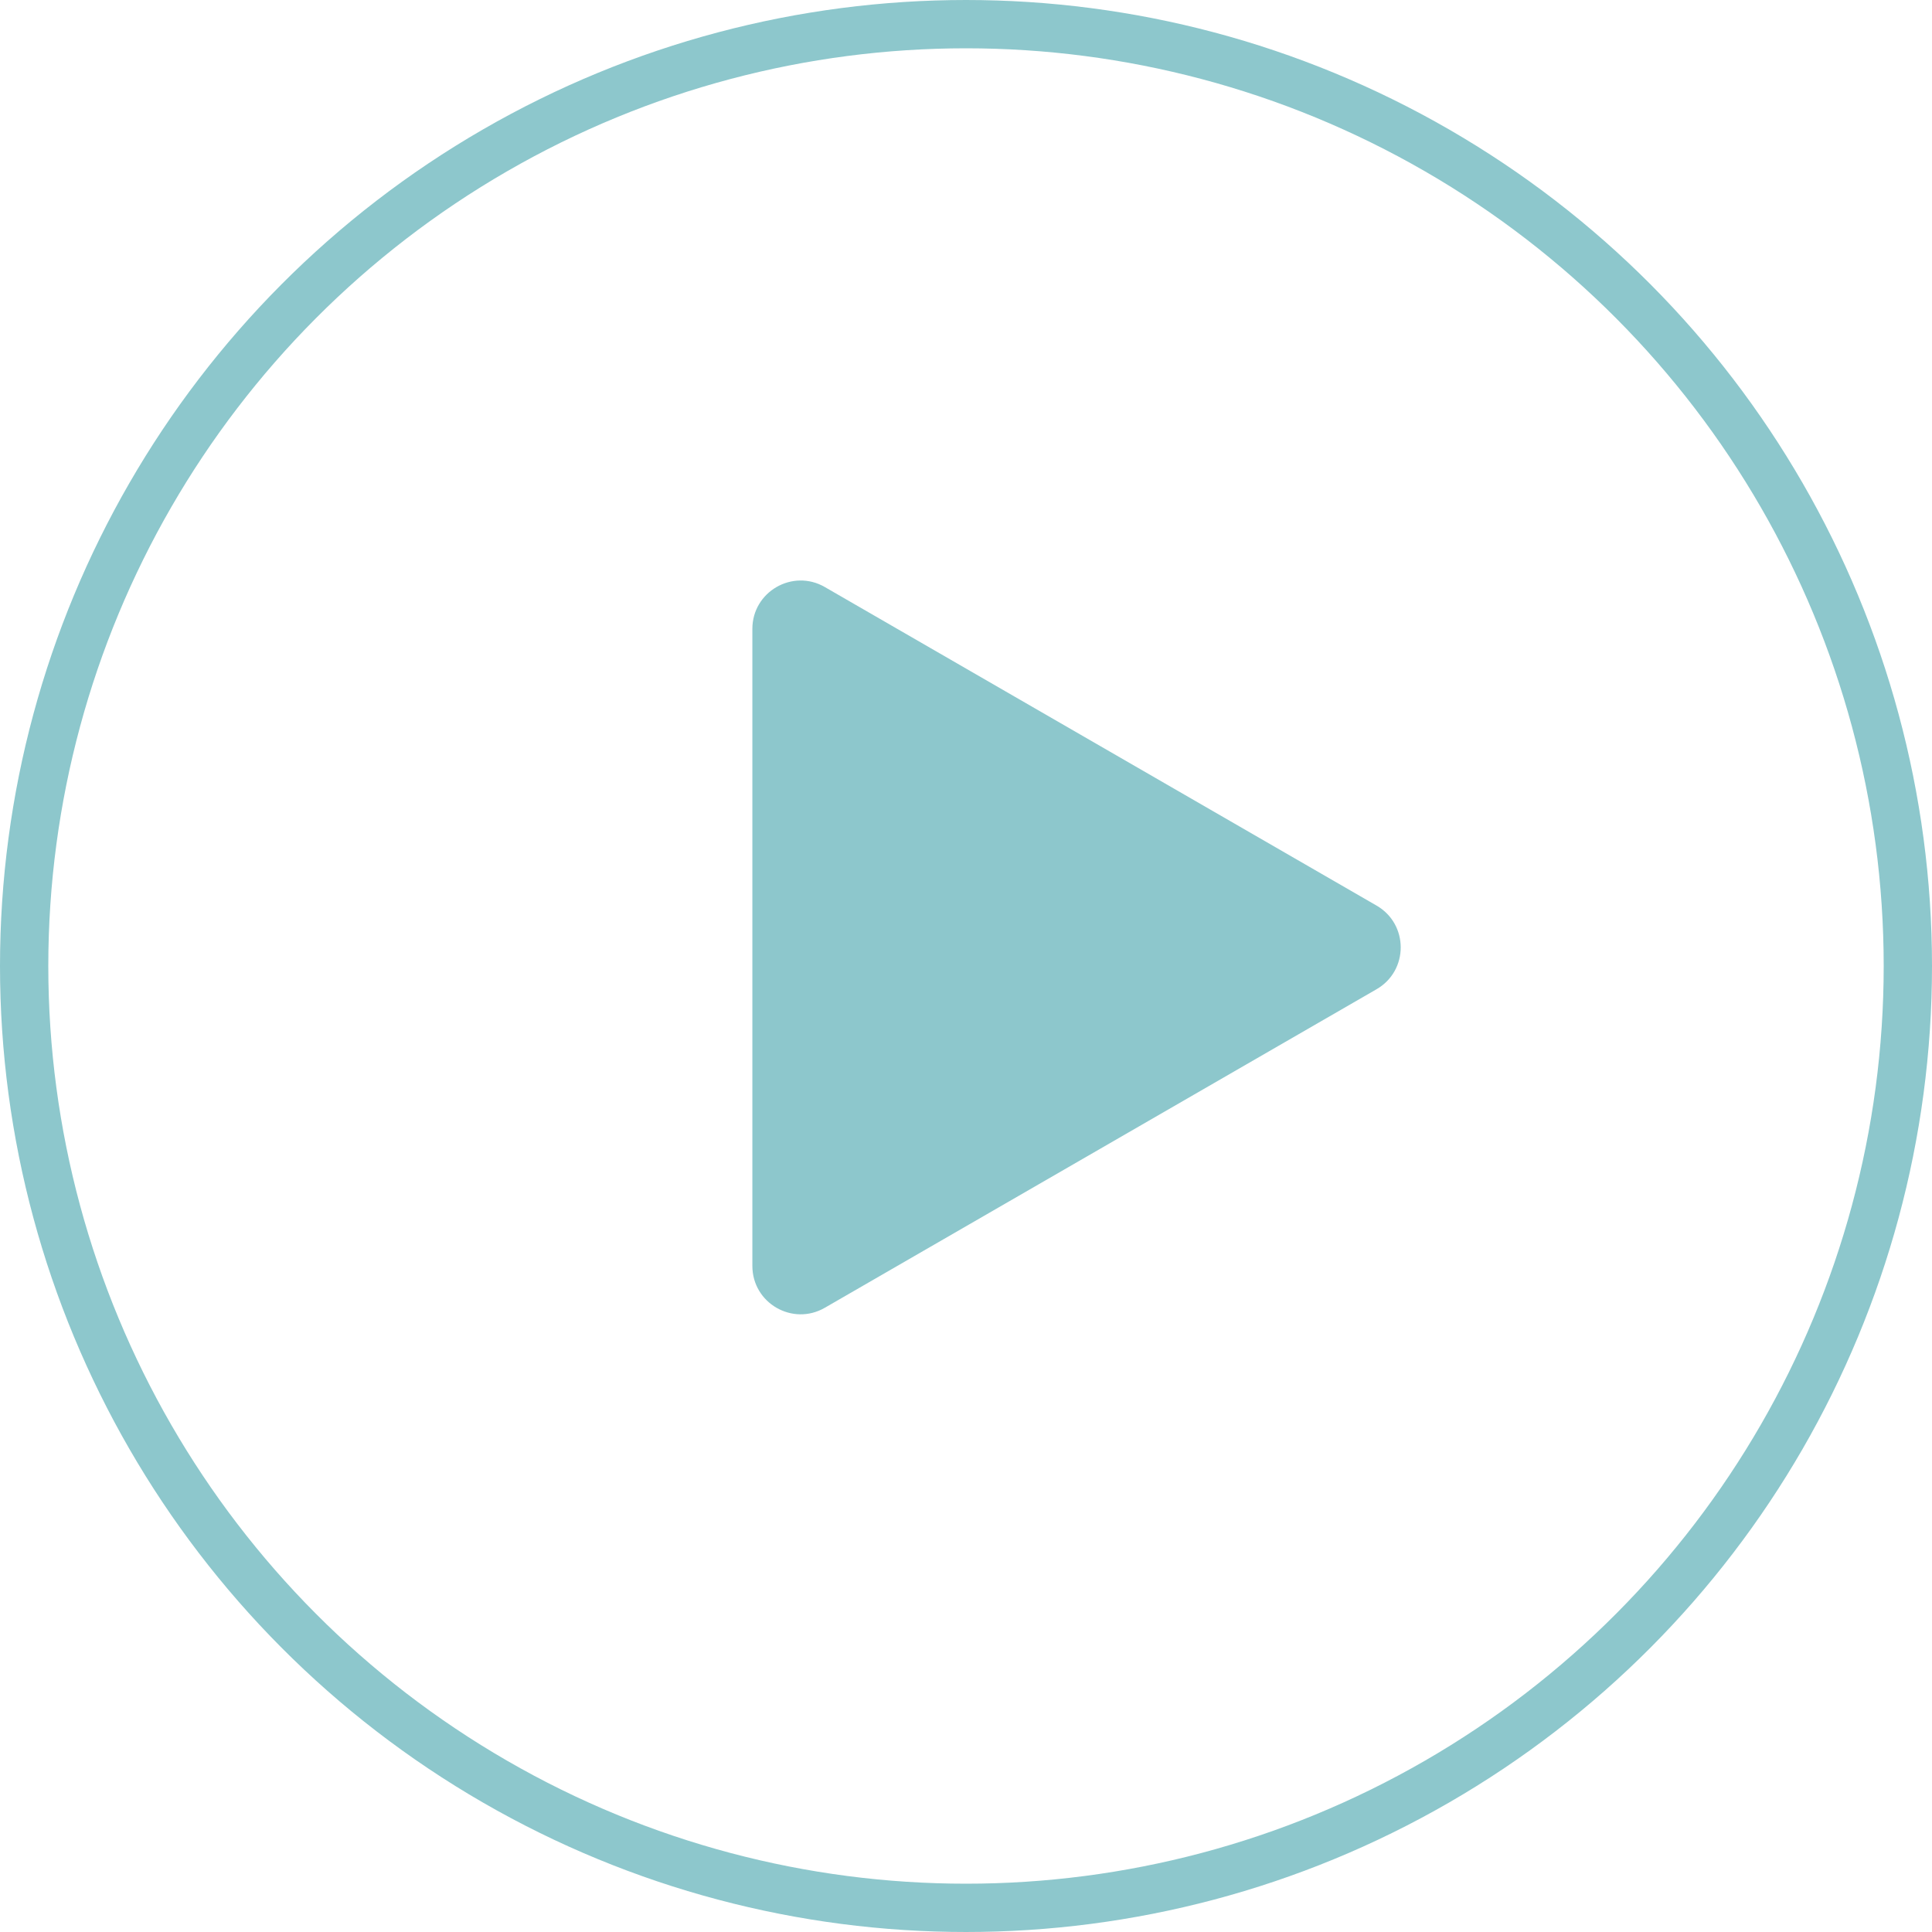
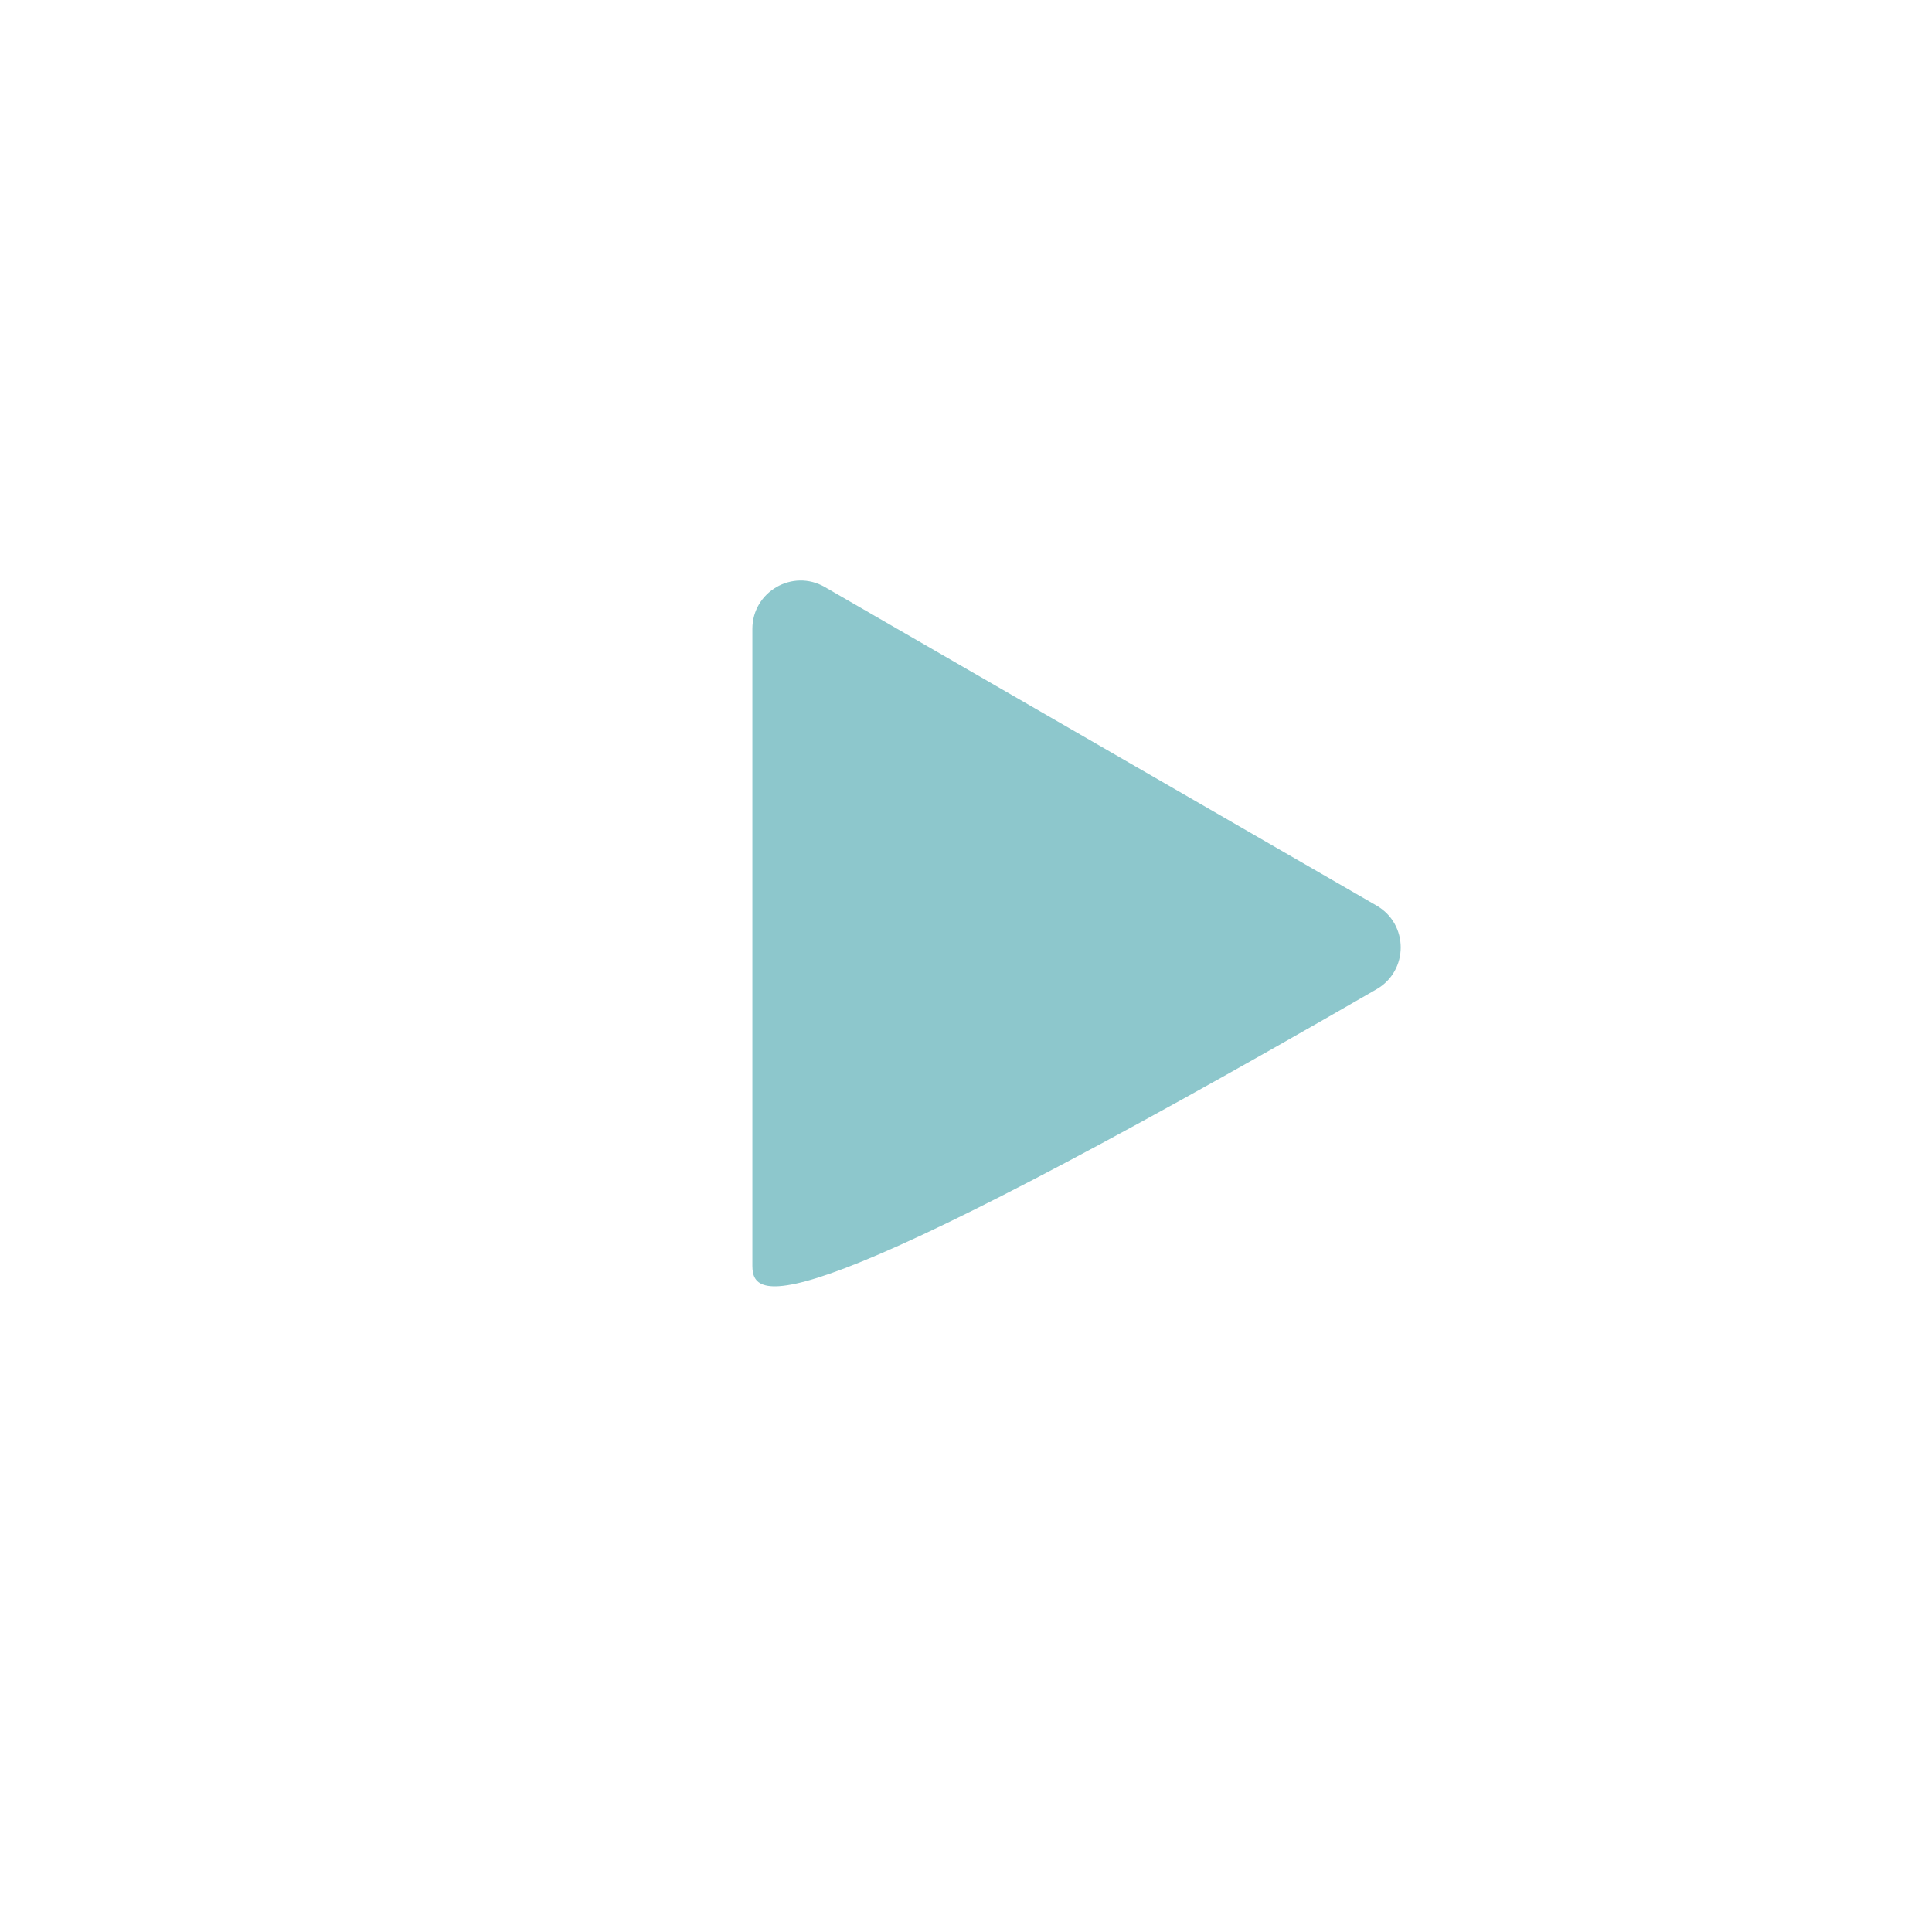
<svg xmlns="http://www.w3.org/2000/svg" width="40" height="40" viewBox="0 0 40 40" fill="none">
-   <circle cx="20" cy="20" r="19.5" stroke="#8DC7CC" />
-   <path d="M28.5 18.749C29.167 19.134 29.167 20.096 28.5 20.481L17.077 27.076C16.41 27.461 15.577 26.98 15.577 26.21L15.577 13.02C15.577 12.251 16.41 11.769 17.077 12.154L28.5 18.749Z" fill="#8DC7CC" />
+   <path d="M28.5 18.749C29.167 19.134 29.167 20.096 28.5 20.481C16.41 27.461 15.577 26.98 15.577 26.21L15.577 13.02C15.577 12.251 16.41 11.769 17.077 12.154L28.5 18.749Z" fill="#8DC7CC" />
</svg>